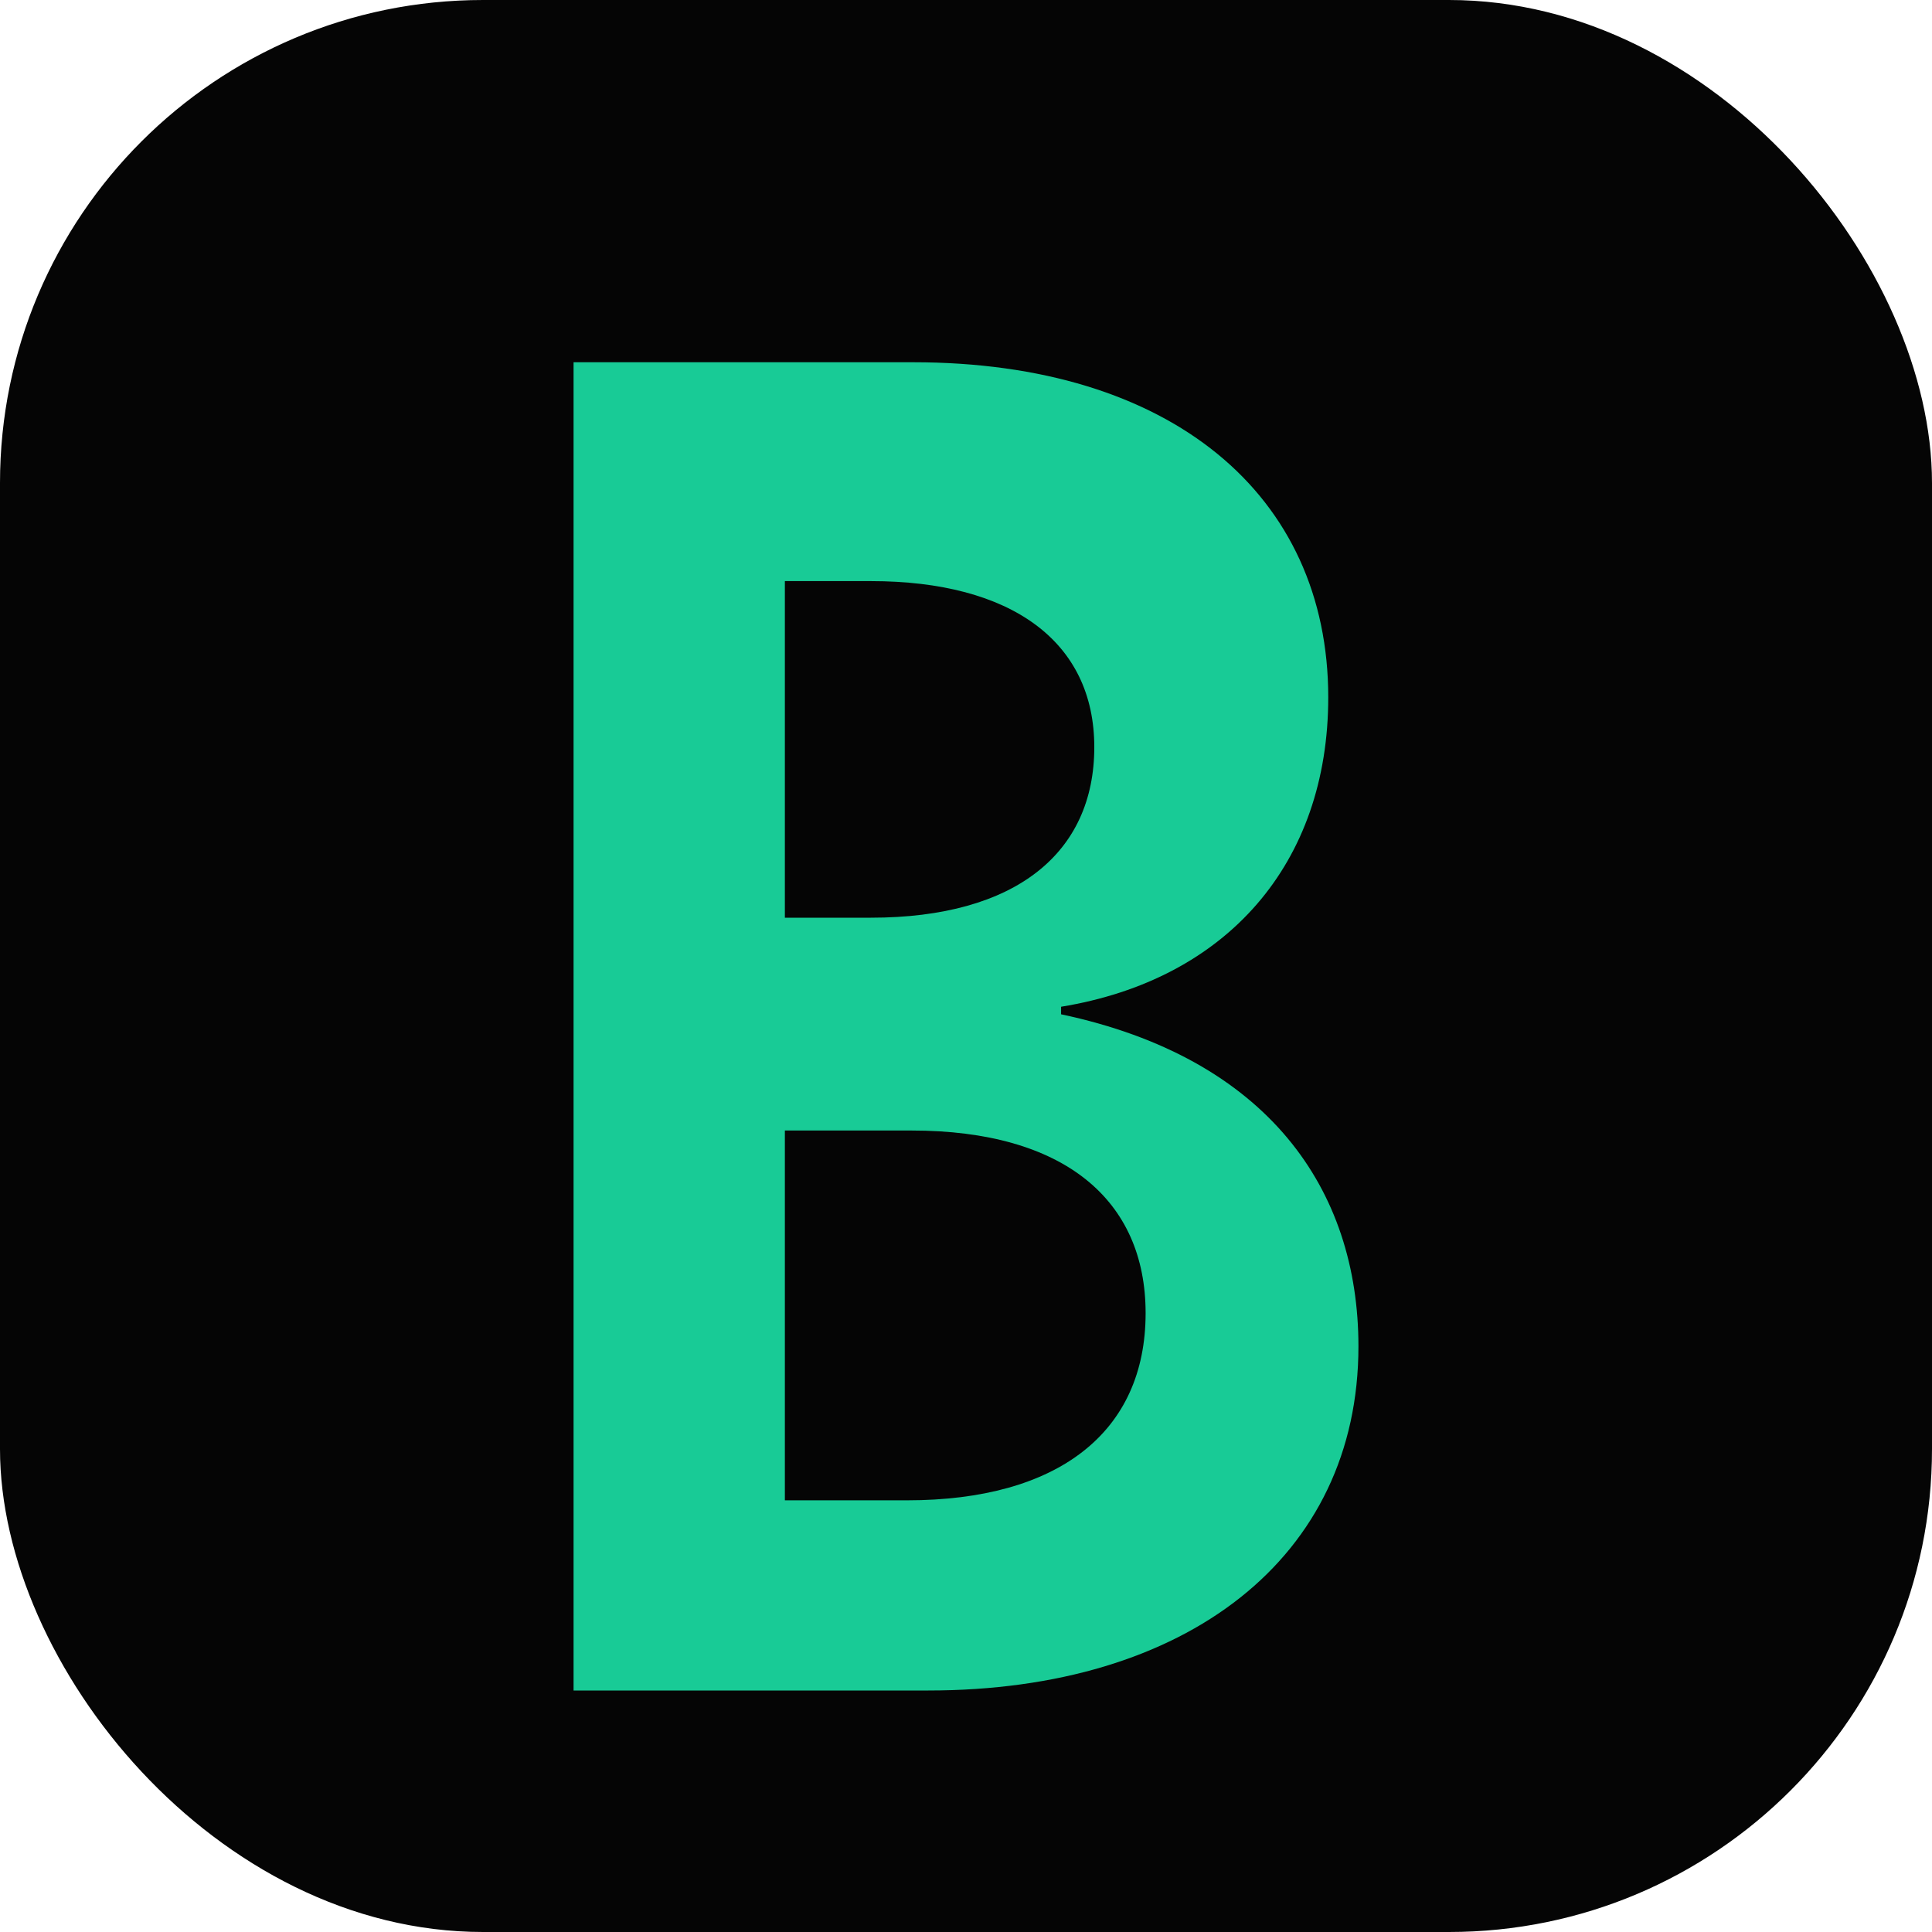
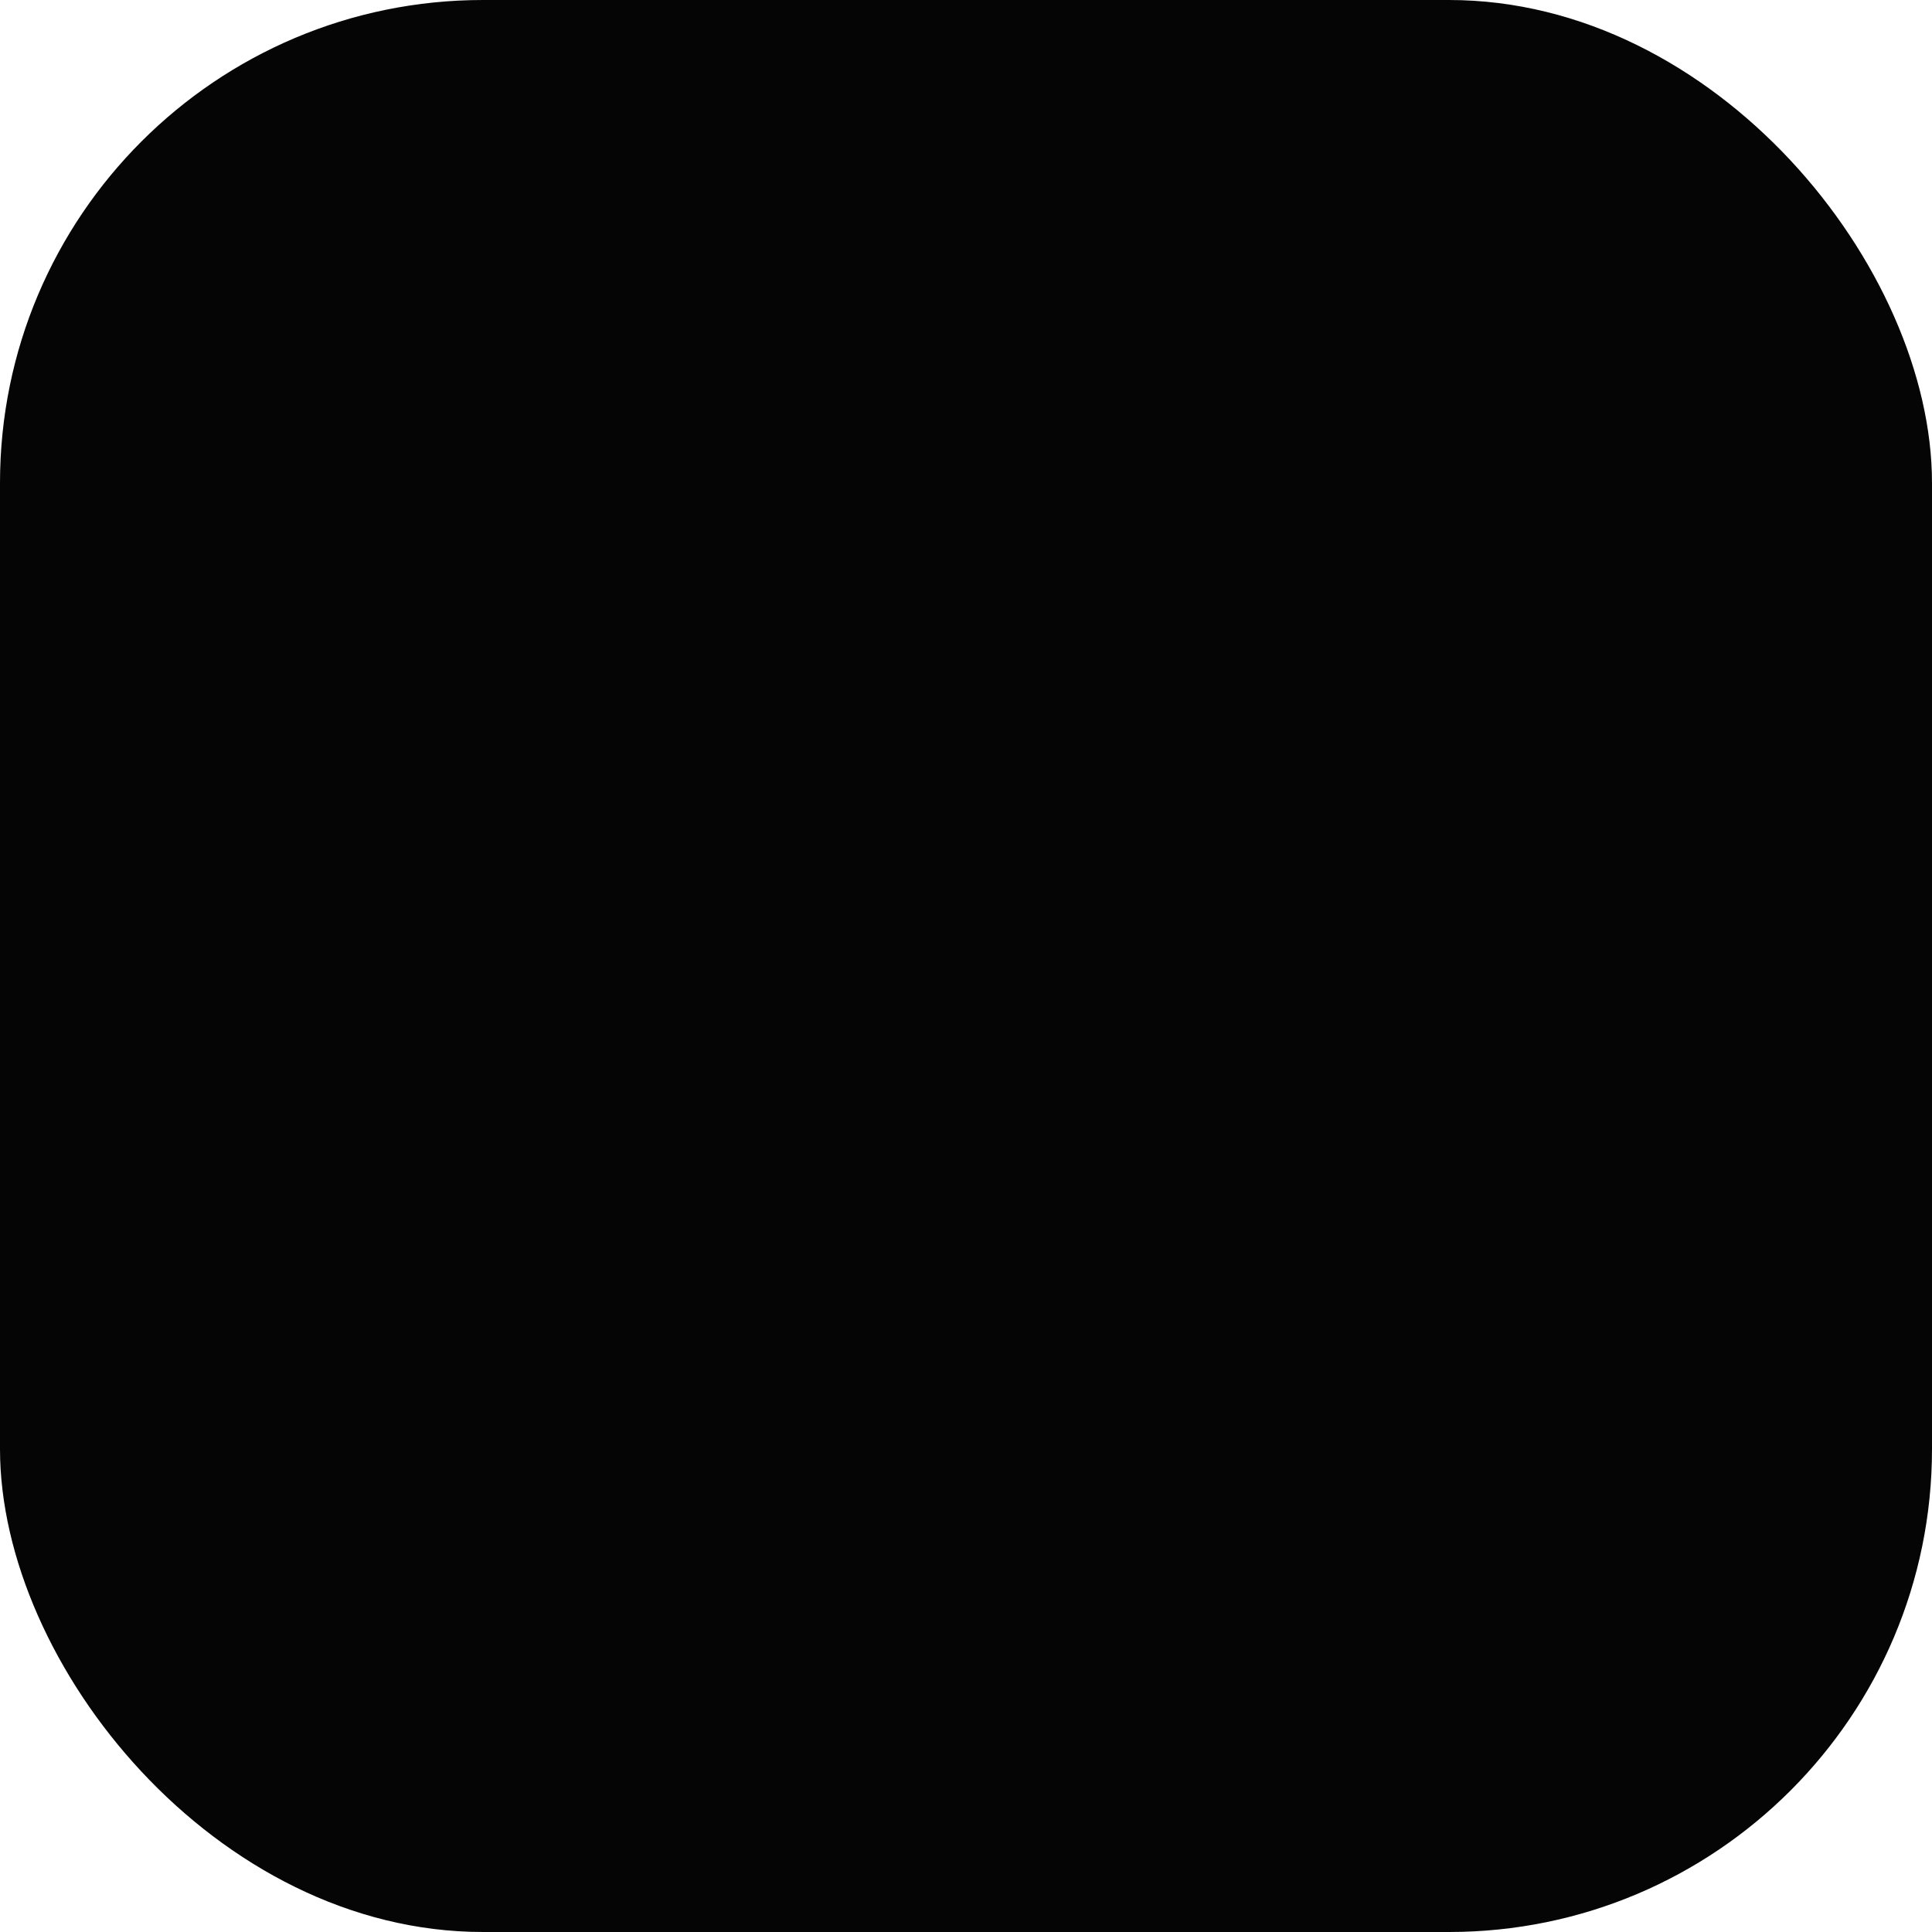
<svg xmlns="http://www.w3.org/2000/svg" width="128" height="128" viewBox="0 0 128 128" fill="none">
  <rect width="128" height="128" rx="32" fill="#050505" />
-   <path d="M38 24h22.5c17.1 0 27.5 8.8 27.5 22.2 0 11-6.7 18.7-17.7 20.5v.5C84 70.1 90 78.8 90 89.2 90 103.2 78.6 112 61.5 112H38V24Zm19.7 36.8c9.6 0 14.8-4.3 14.8-11.3 0-7-5.5-11-14.8-11H52v22.3h5.7Zm2.4 38.6c10 0 15.8-4.5 15.8-12.4 0-7.5-5.4-12.1-15.5-12.1H52v24.5h8.1Z" fill="#18cb96" />
</svg>